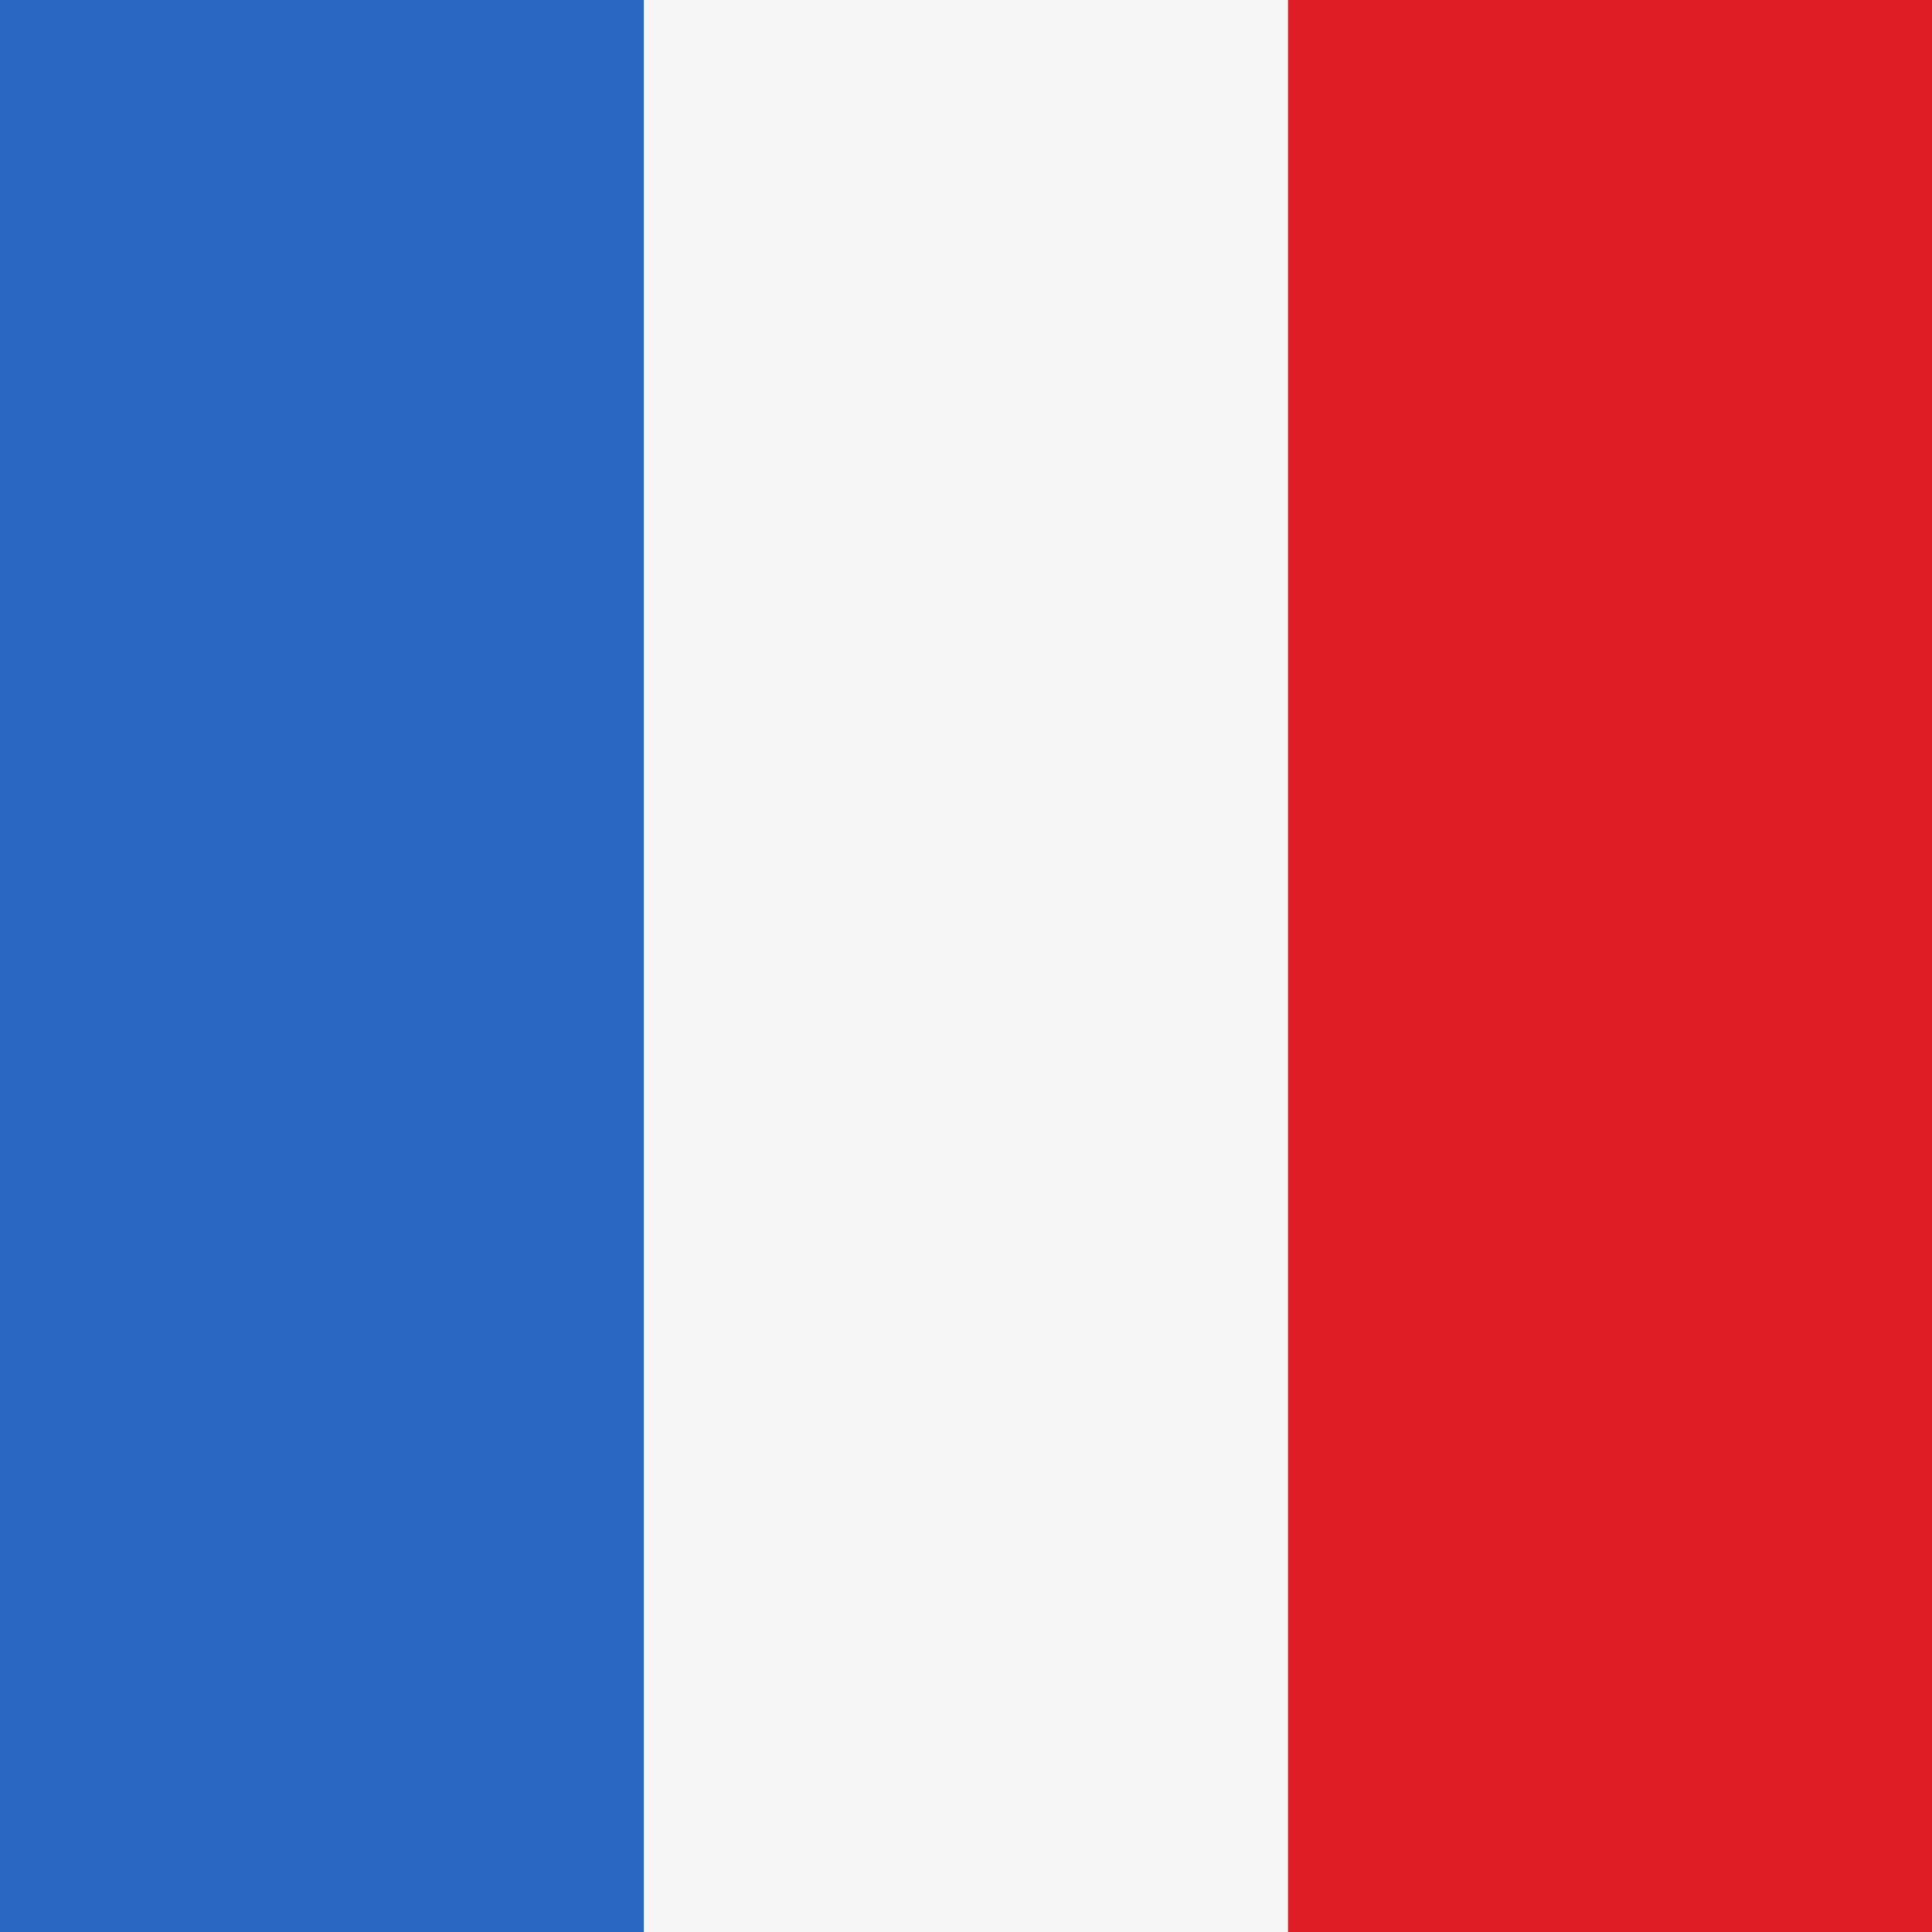
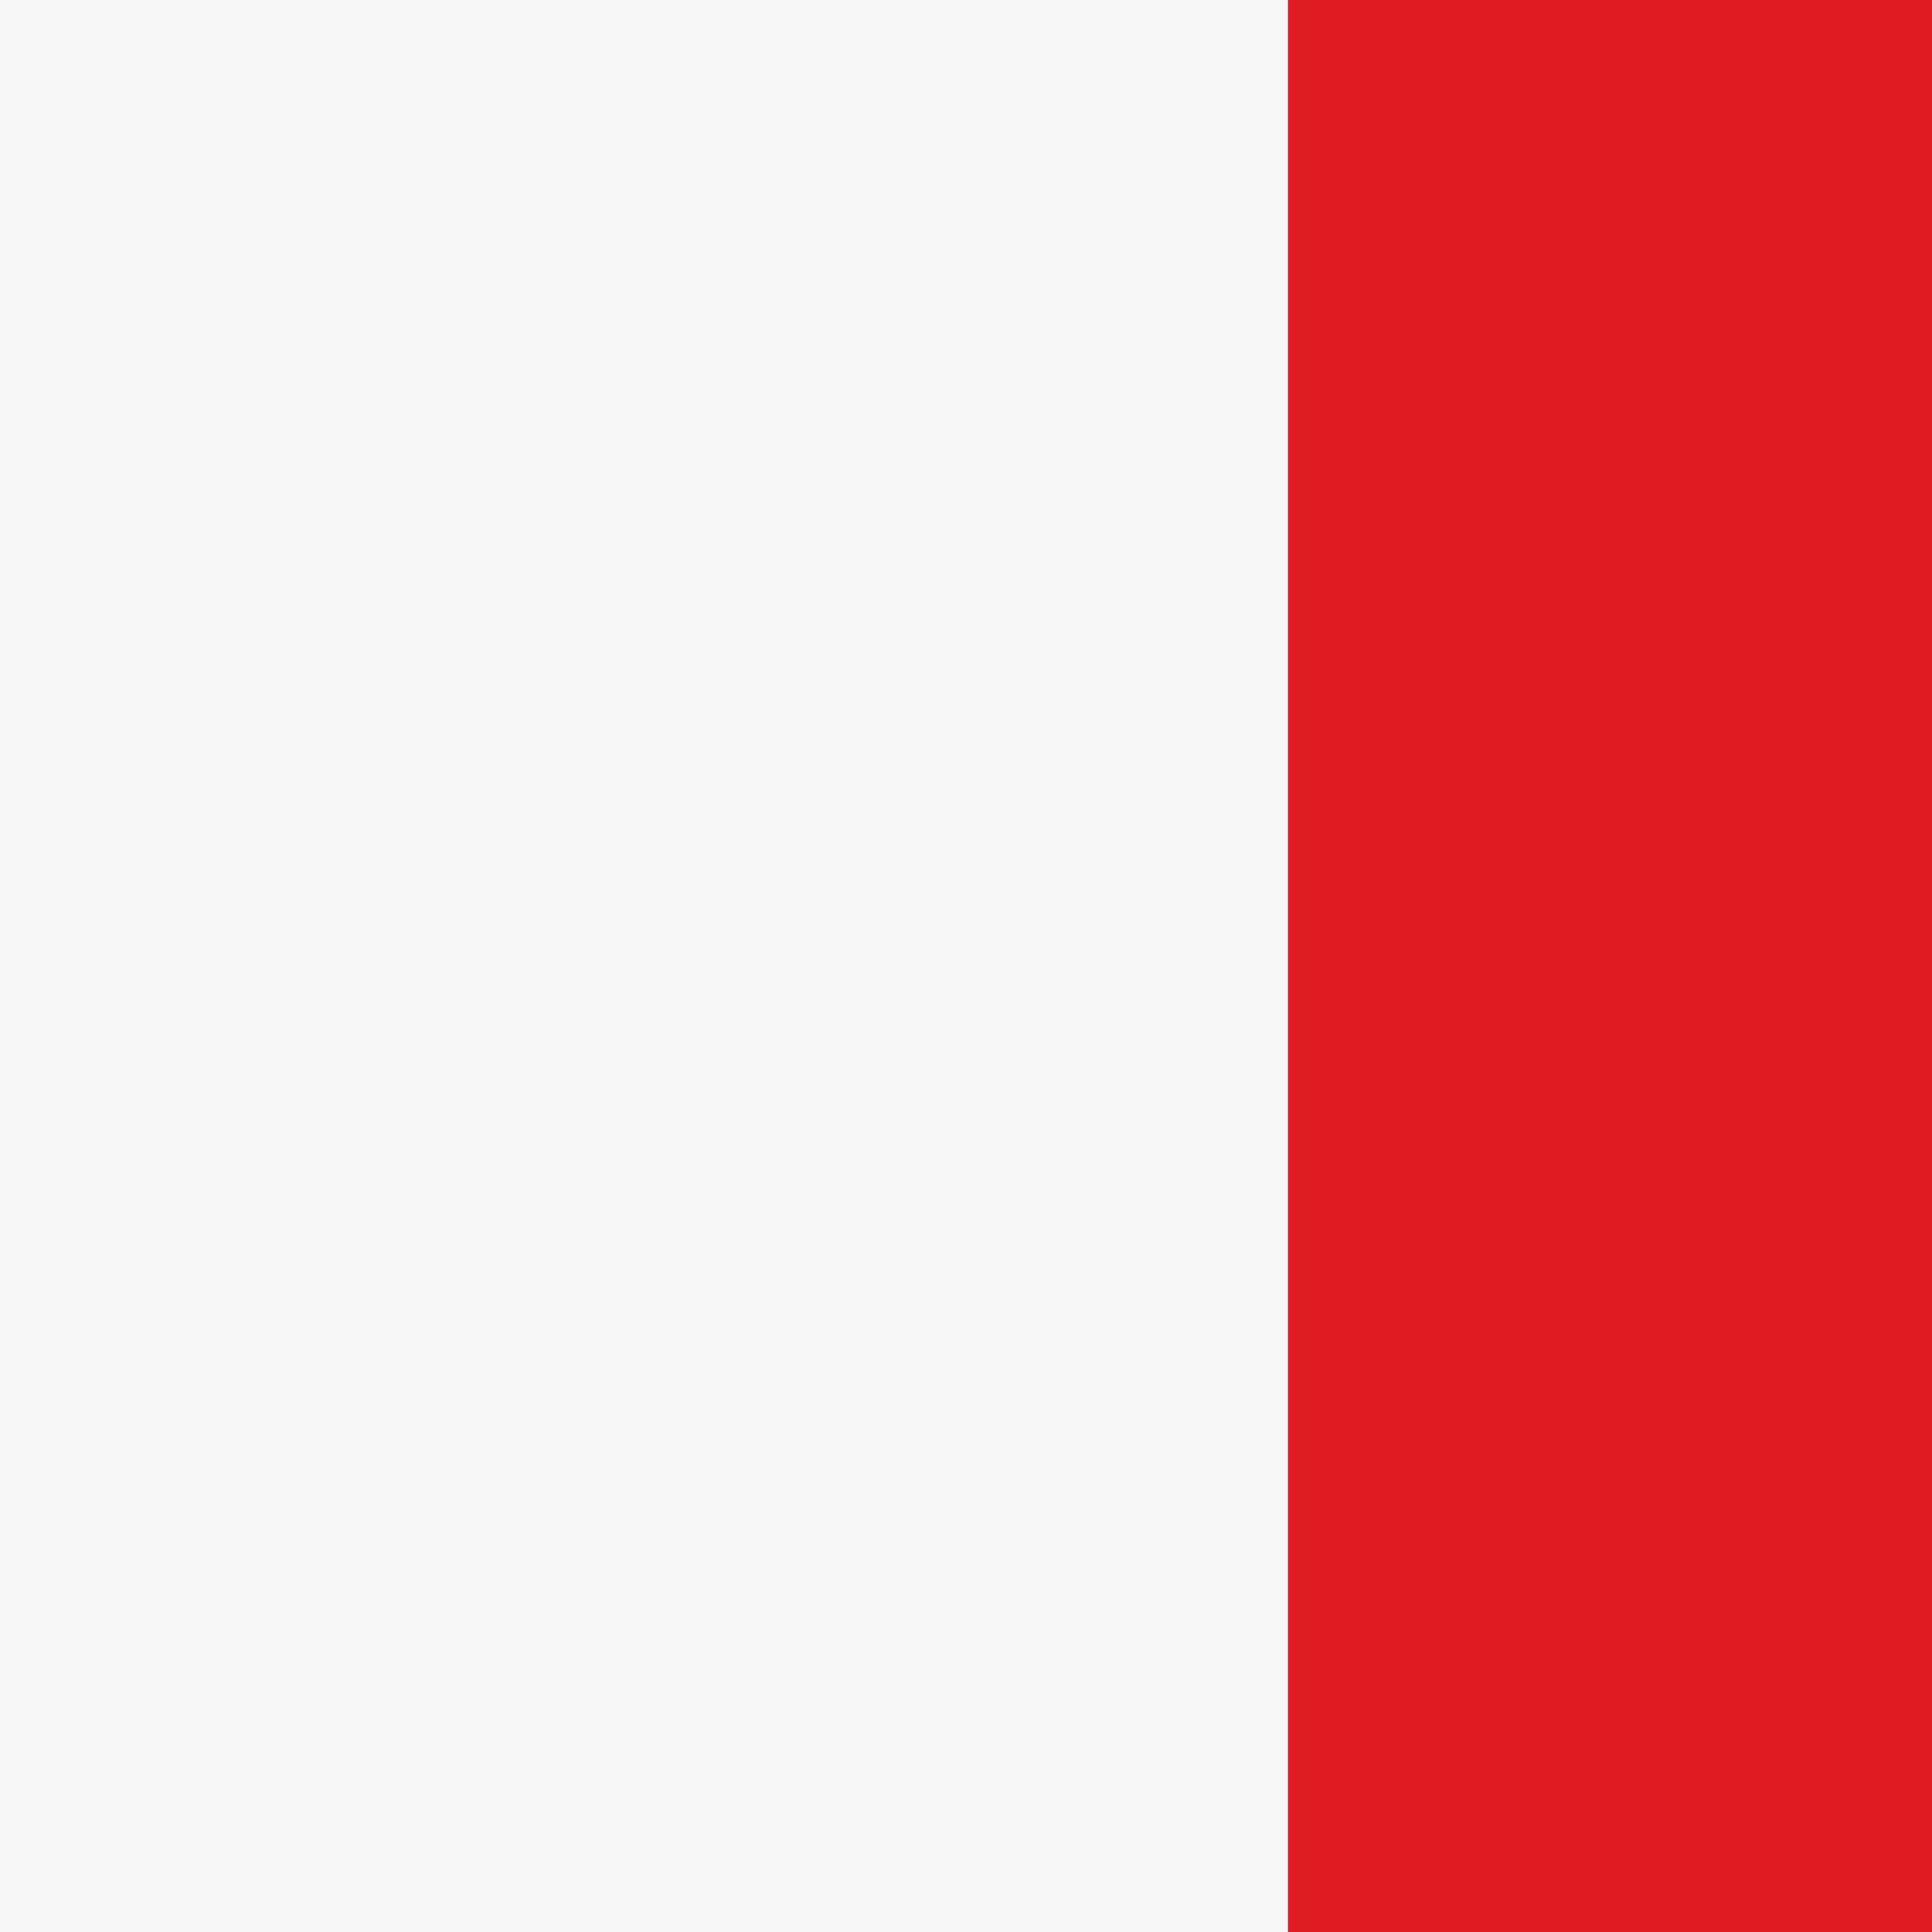
<svg xmlns="http://www.w3.org/2000/svg" width="512" height="512" viewBox="0 0 512 512" fill="none">
  <rect x="0" y="0" width="512" height="512" fill="#333333" stroke="none" />
  <g clip-path="url(#clip0_5579_8368)">
    <rect width="512" height="512" fill="#F6F6F6" />
-     <rect width="170.667" height="512" fill="#2A67C2" />
    <rect width="170.667" height="512" transform="translate(170.667)" fill="#F6F6F6" />
    <rect width="170.667" height="512" transform="translate(341.333)" fill="#DF1D25" />
  </g>
  <defs>
    <clipPath id="clip0_5579_8368">
      <rect width="512" height="512" fill="white" />
    </clipPath>
  </defs>
</svg>